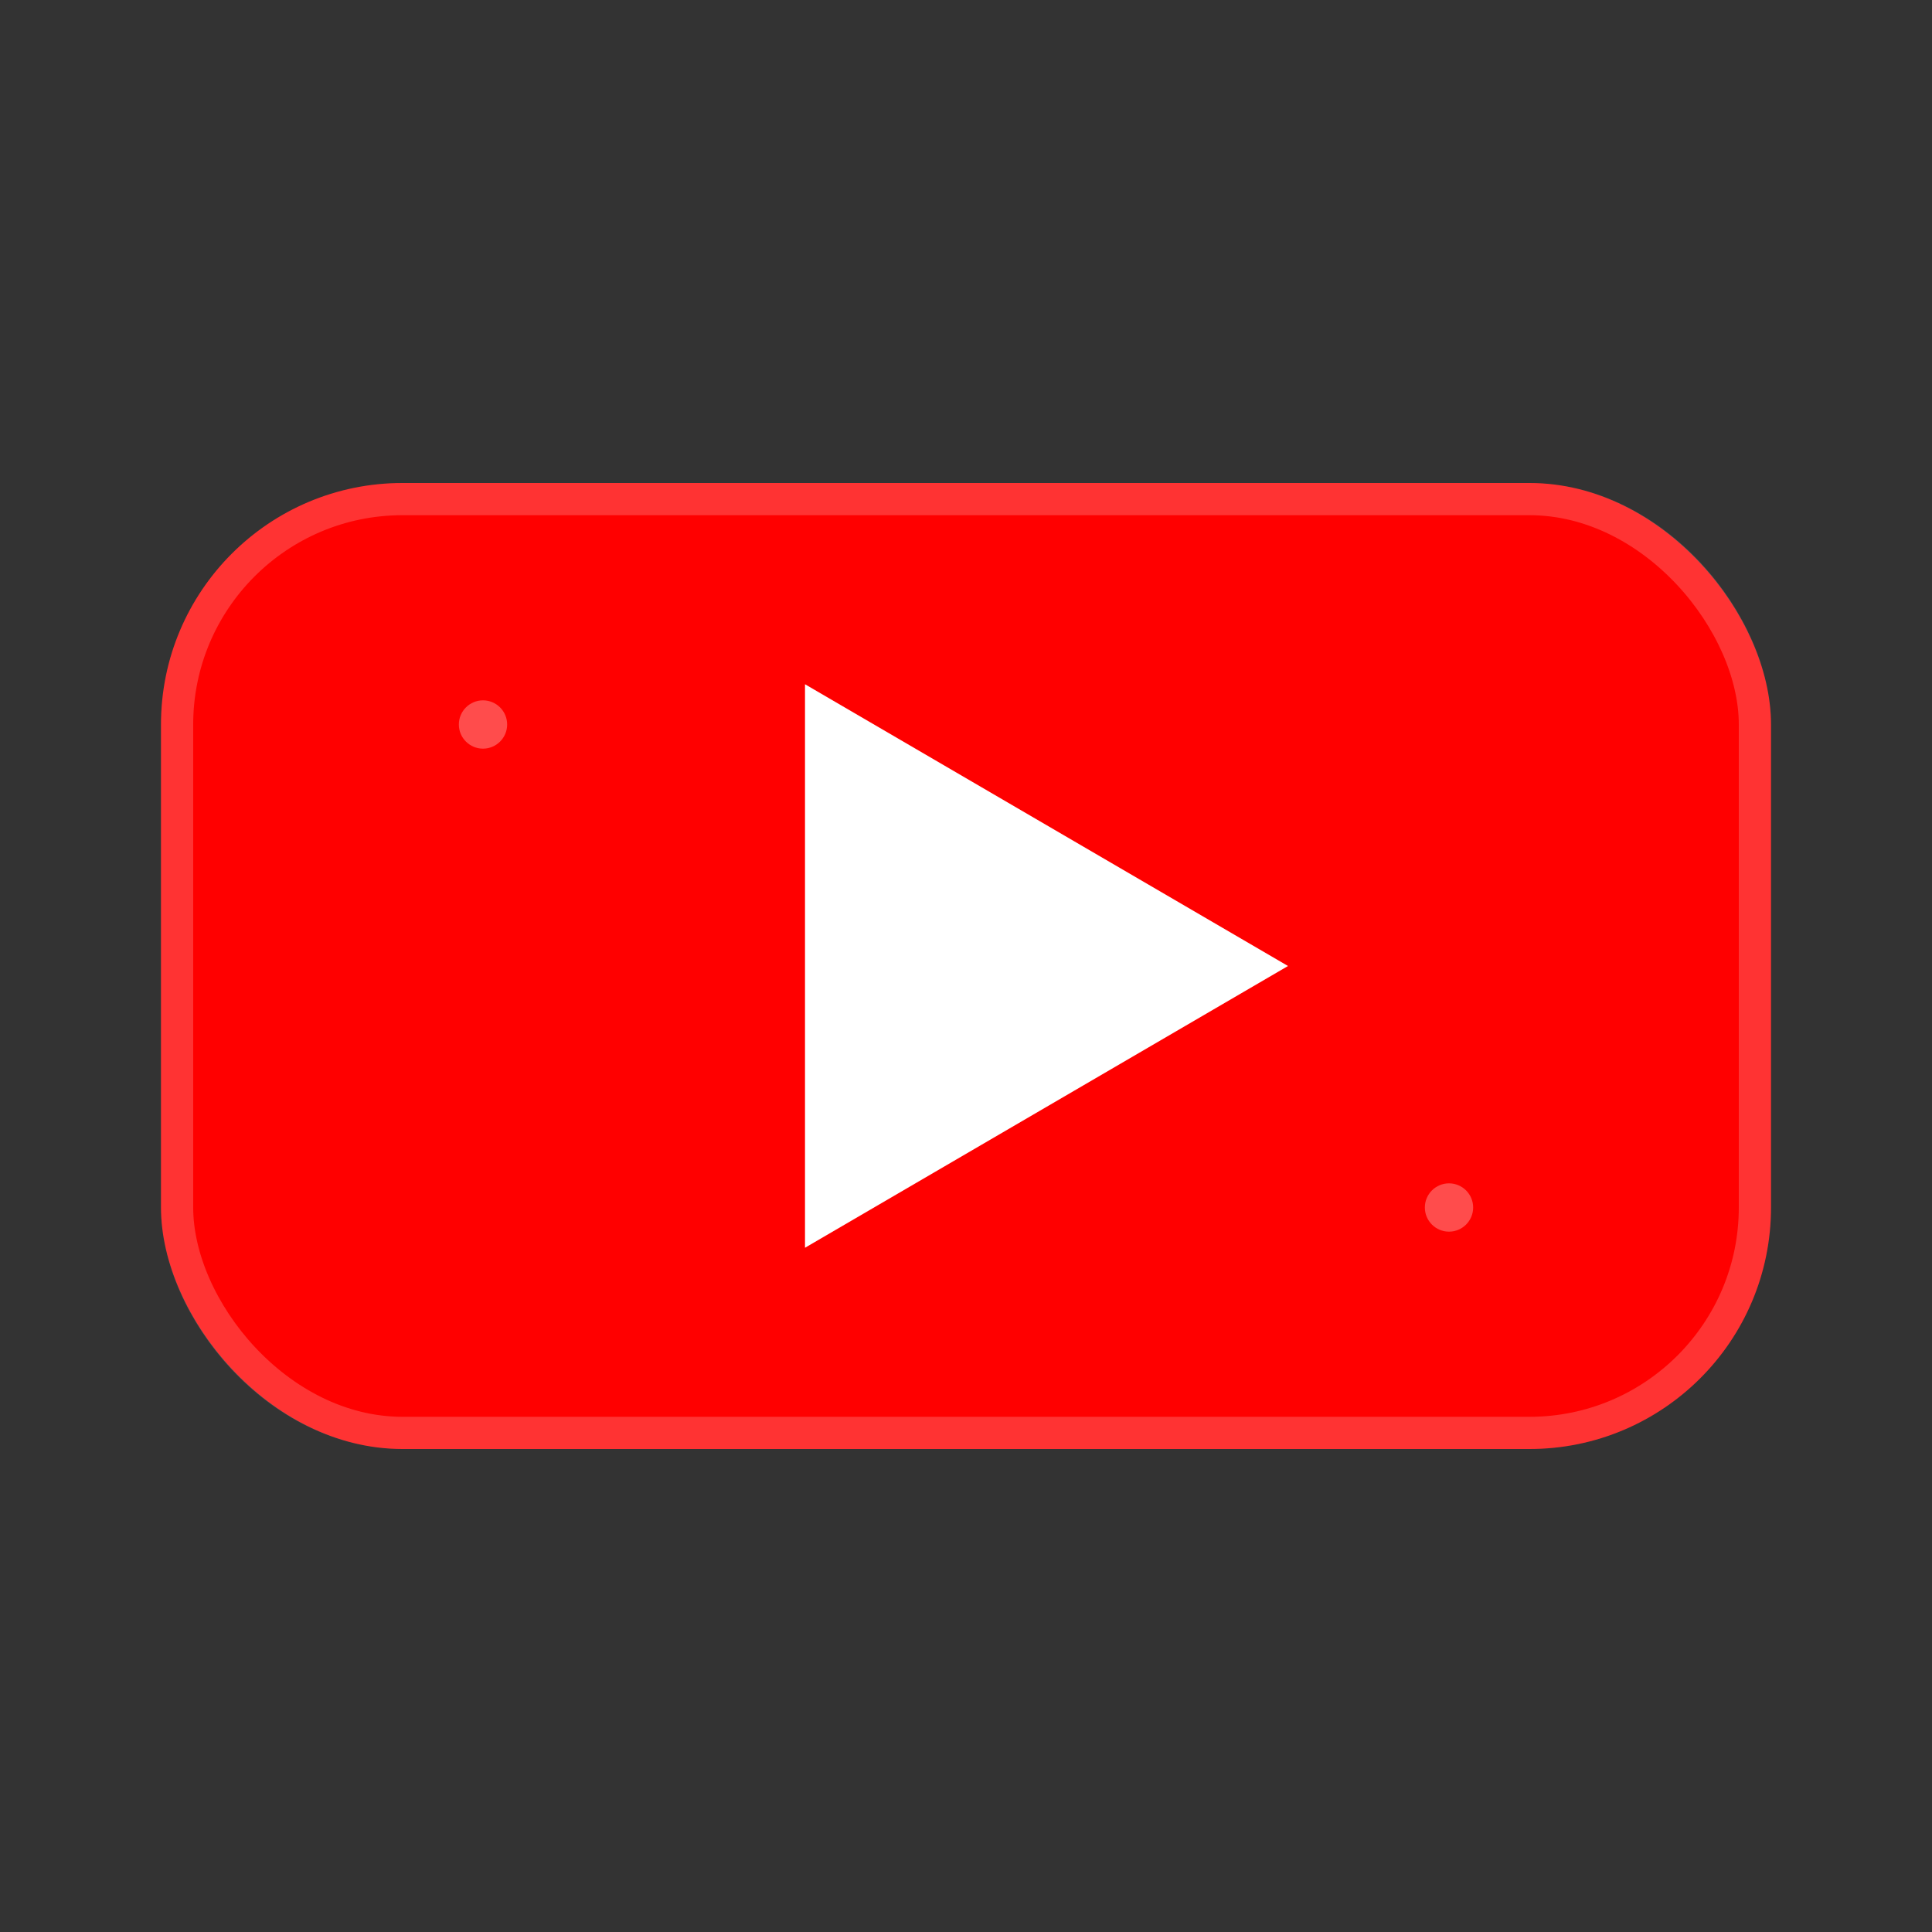
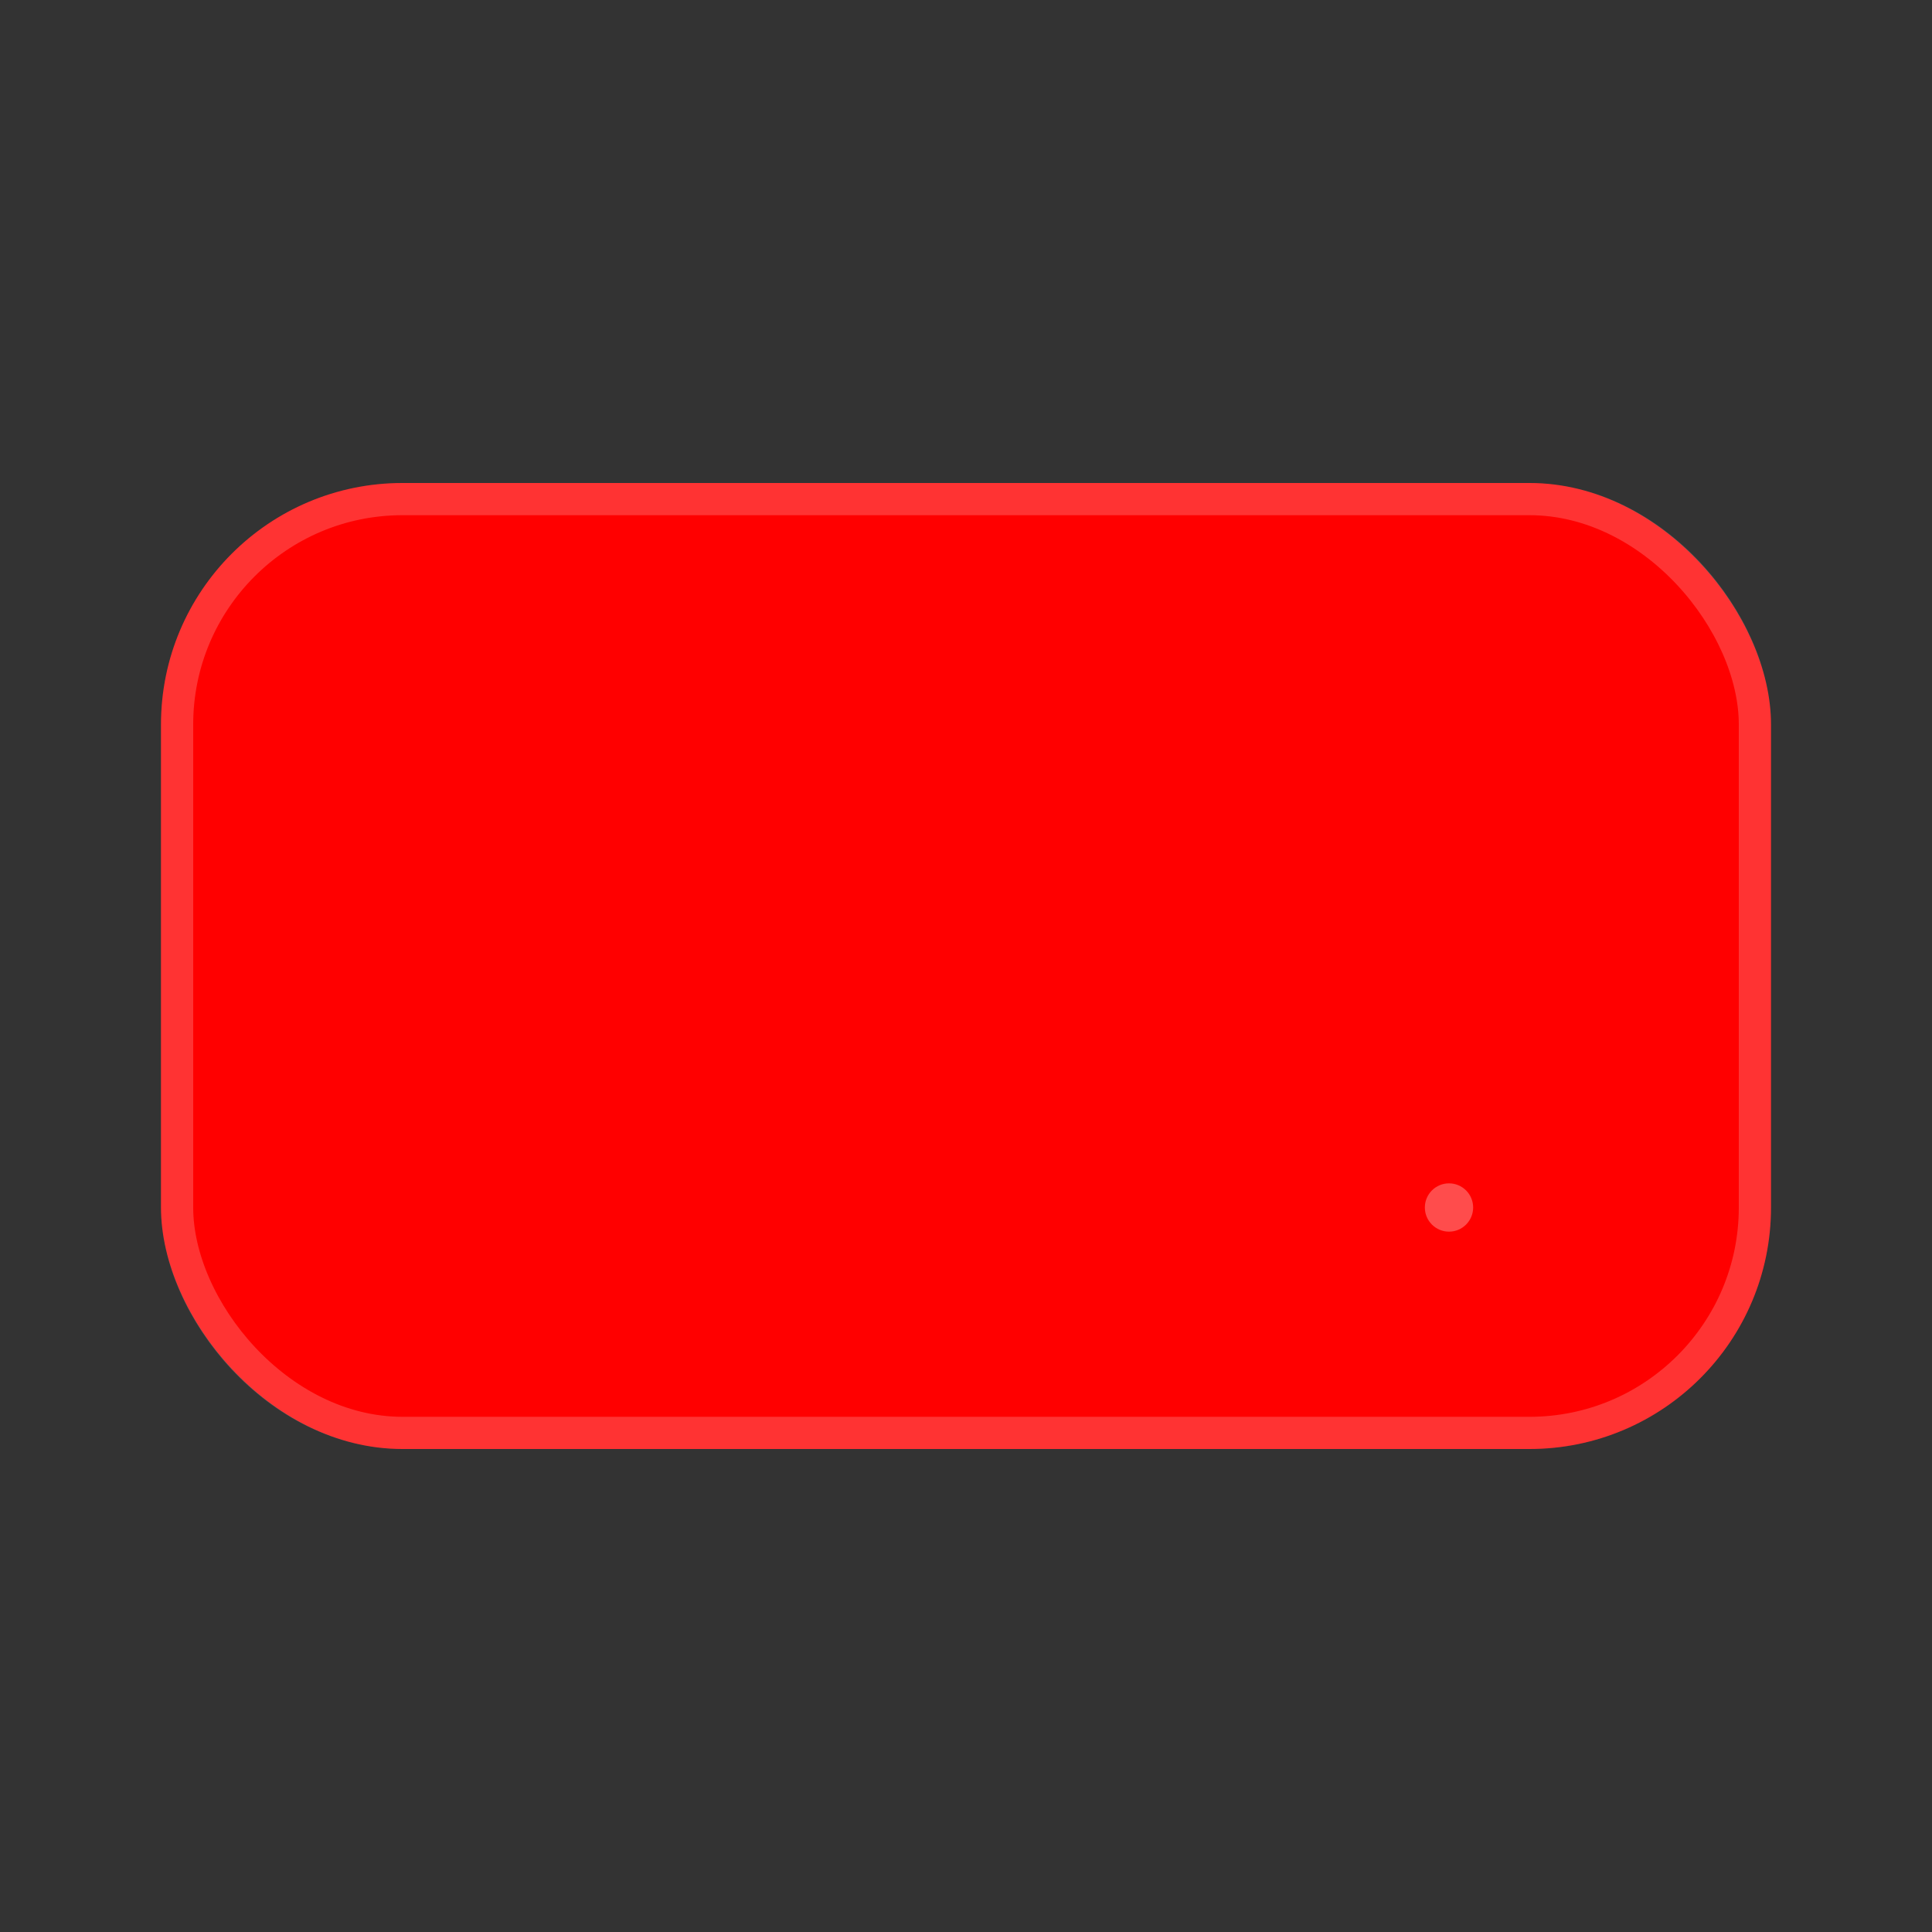
<svg xmlns="http://www.w3.org/2000/svg" width="24" height="24" viewBox="0 0 24 24" fill="none">
  <rect x="0" y="0" width="24" height="24" fill="#333333" stroke="none" />
  <rect x="2" y="6" width="20" height="12" rx="3" fill="#FF0000" />
-   <path d="M10 8.5L16 12L10 15.5V8.5Z" fill="white" />
  <rect x="2.2" y="6.2" width="19.6" height="11.6" rx="2.8" fill="none" stroke="rgba(255,255,255,0.2)" stroke-width="0.4" />
-   <circle cx="6" cy="9" r="0.3" fill="rgba(255,255,255,0.3)" />
  <circle cx="18" cy="15" r="0.3" fill="rgba(255,255,255,0.3)" />
</svg>